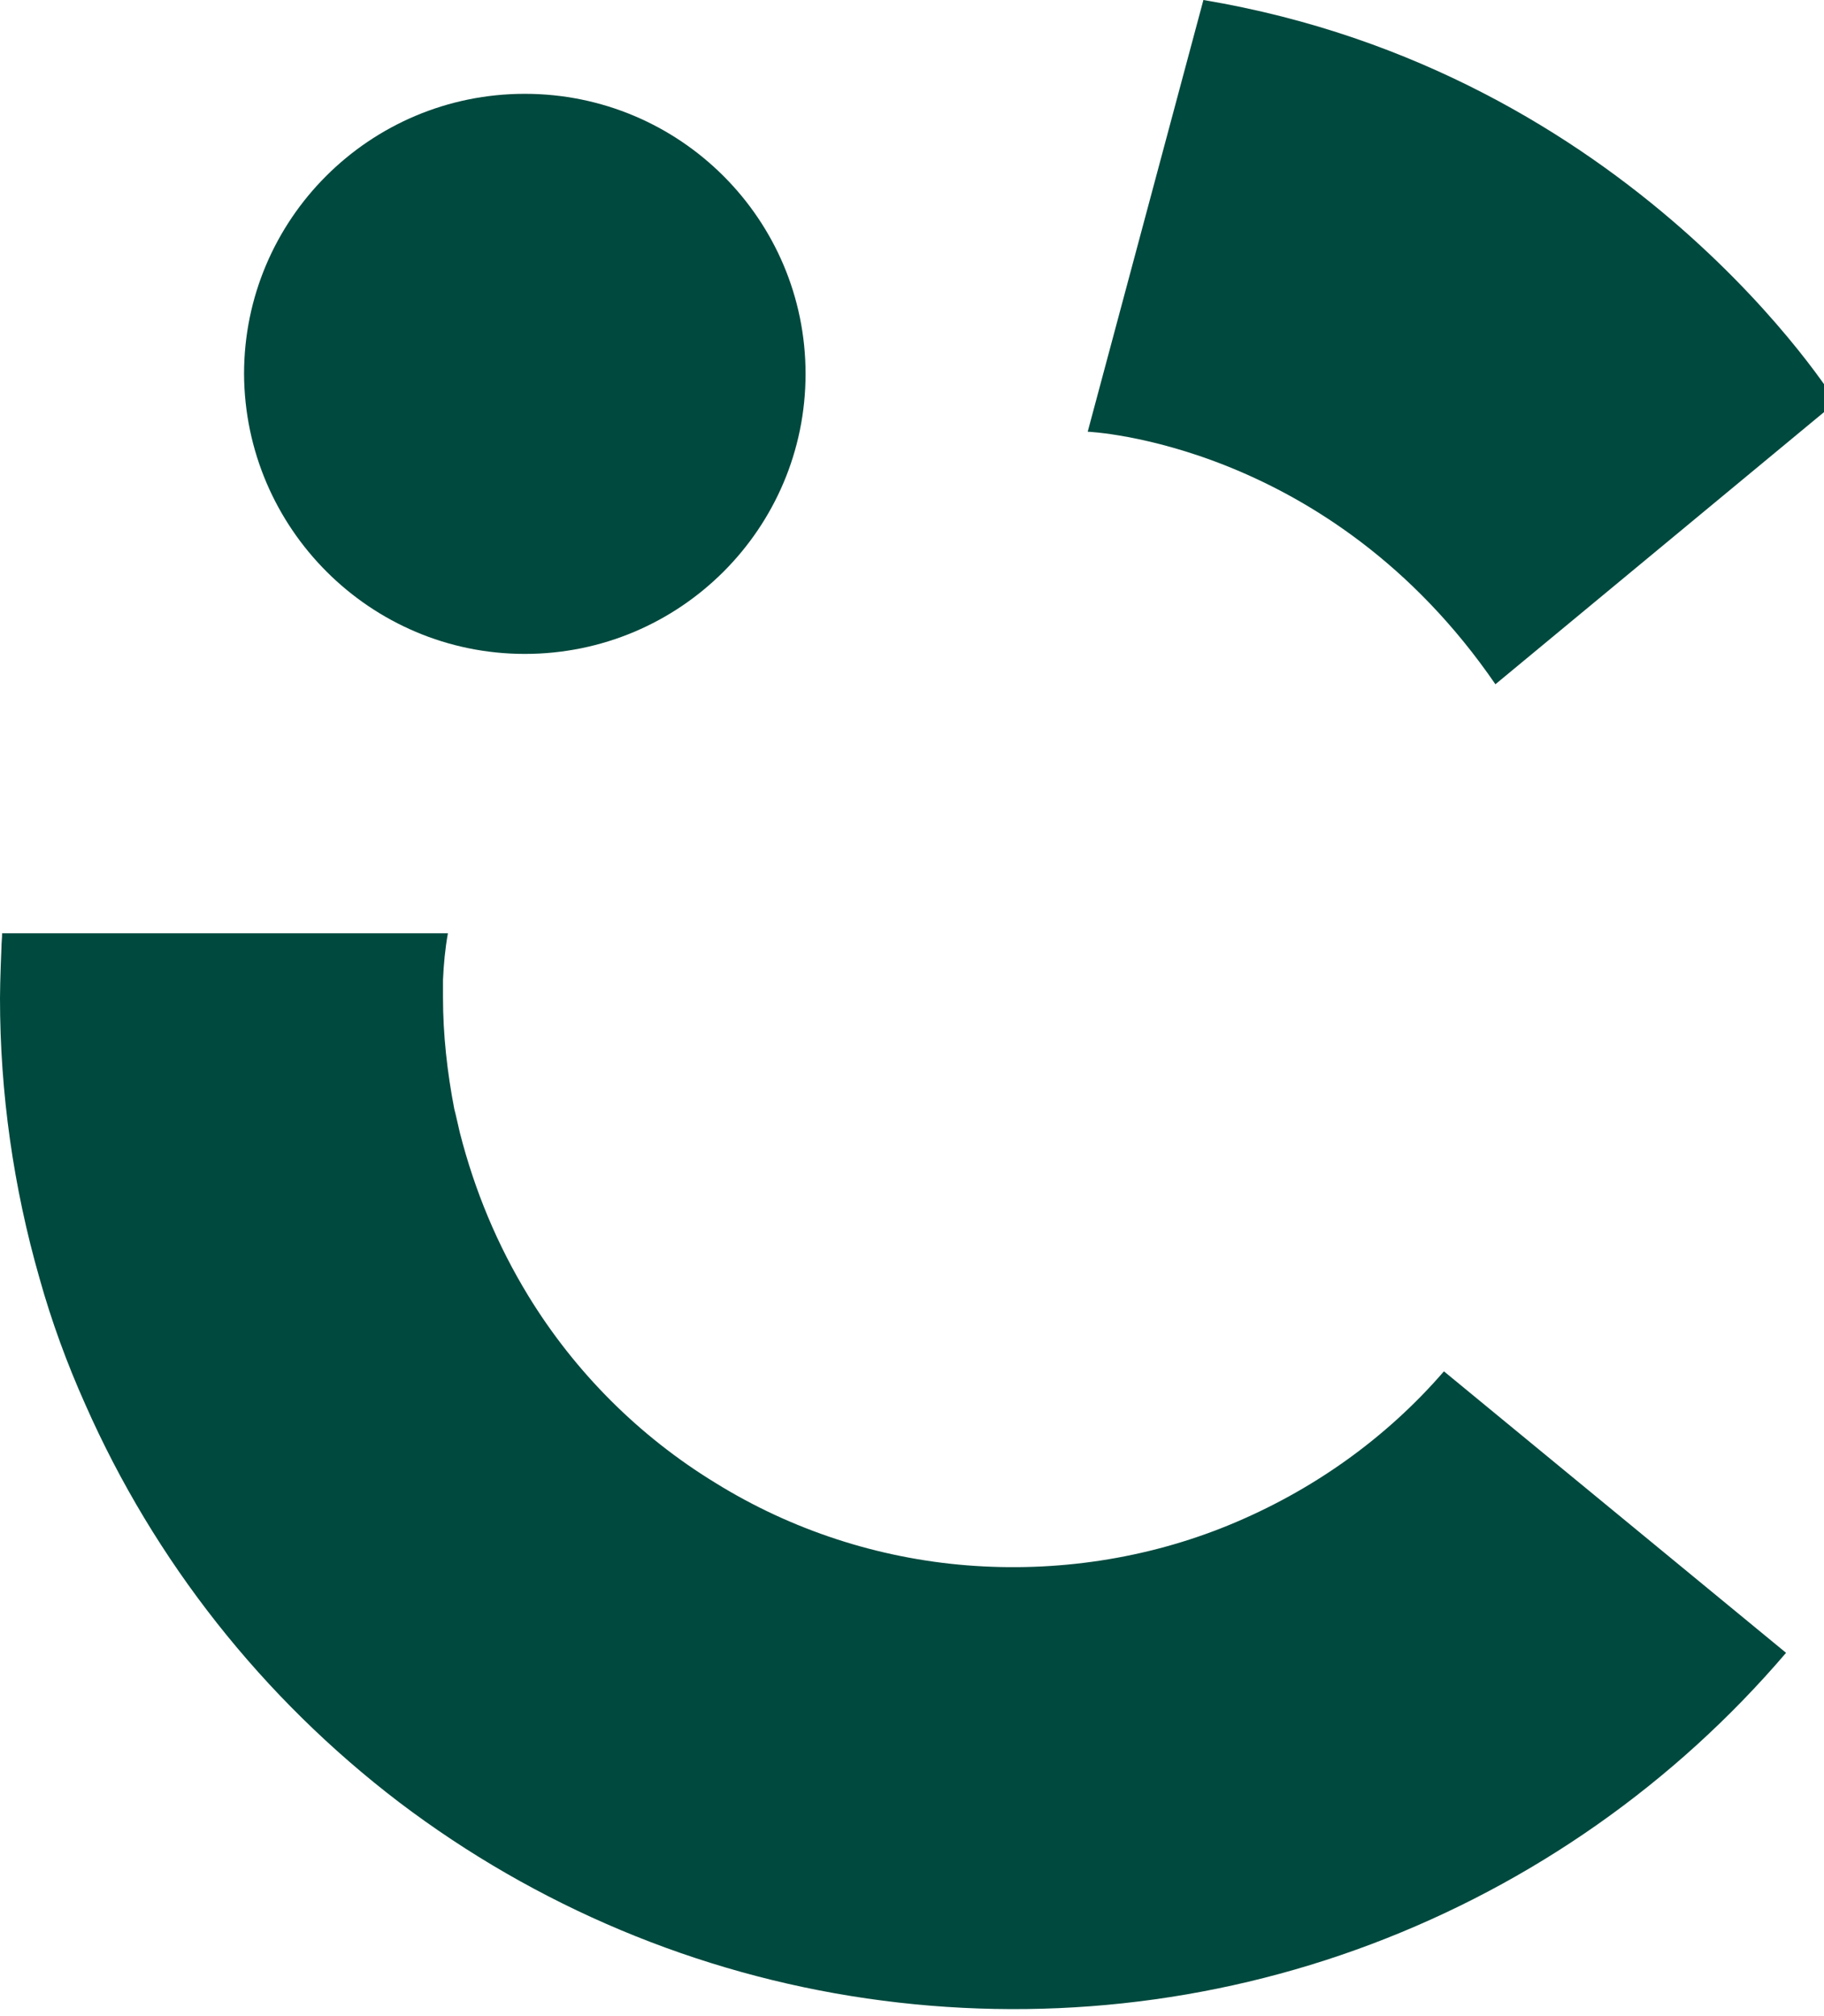
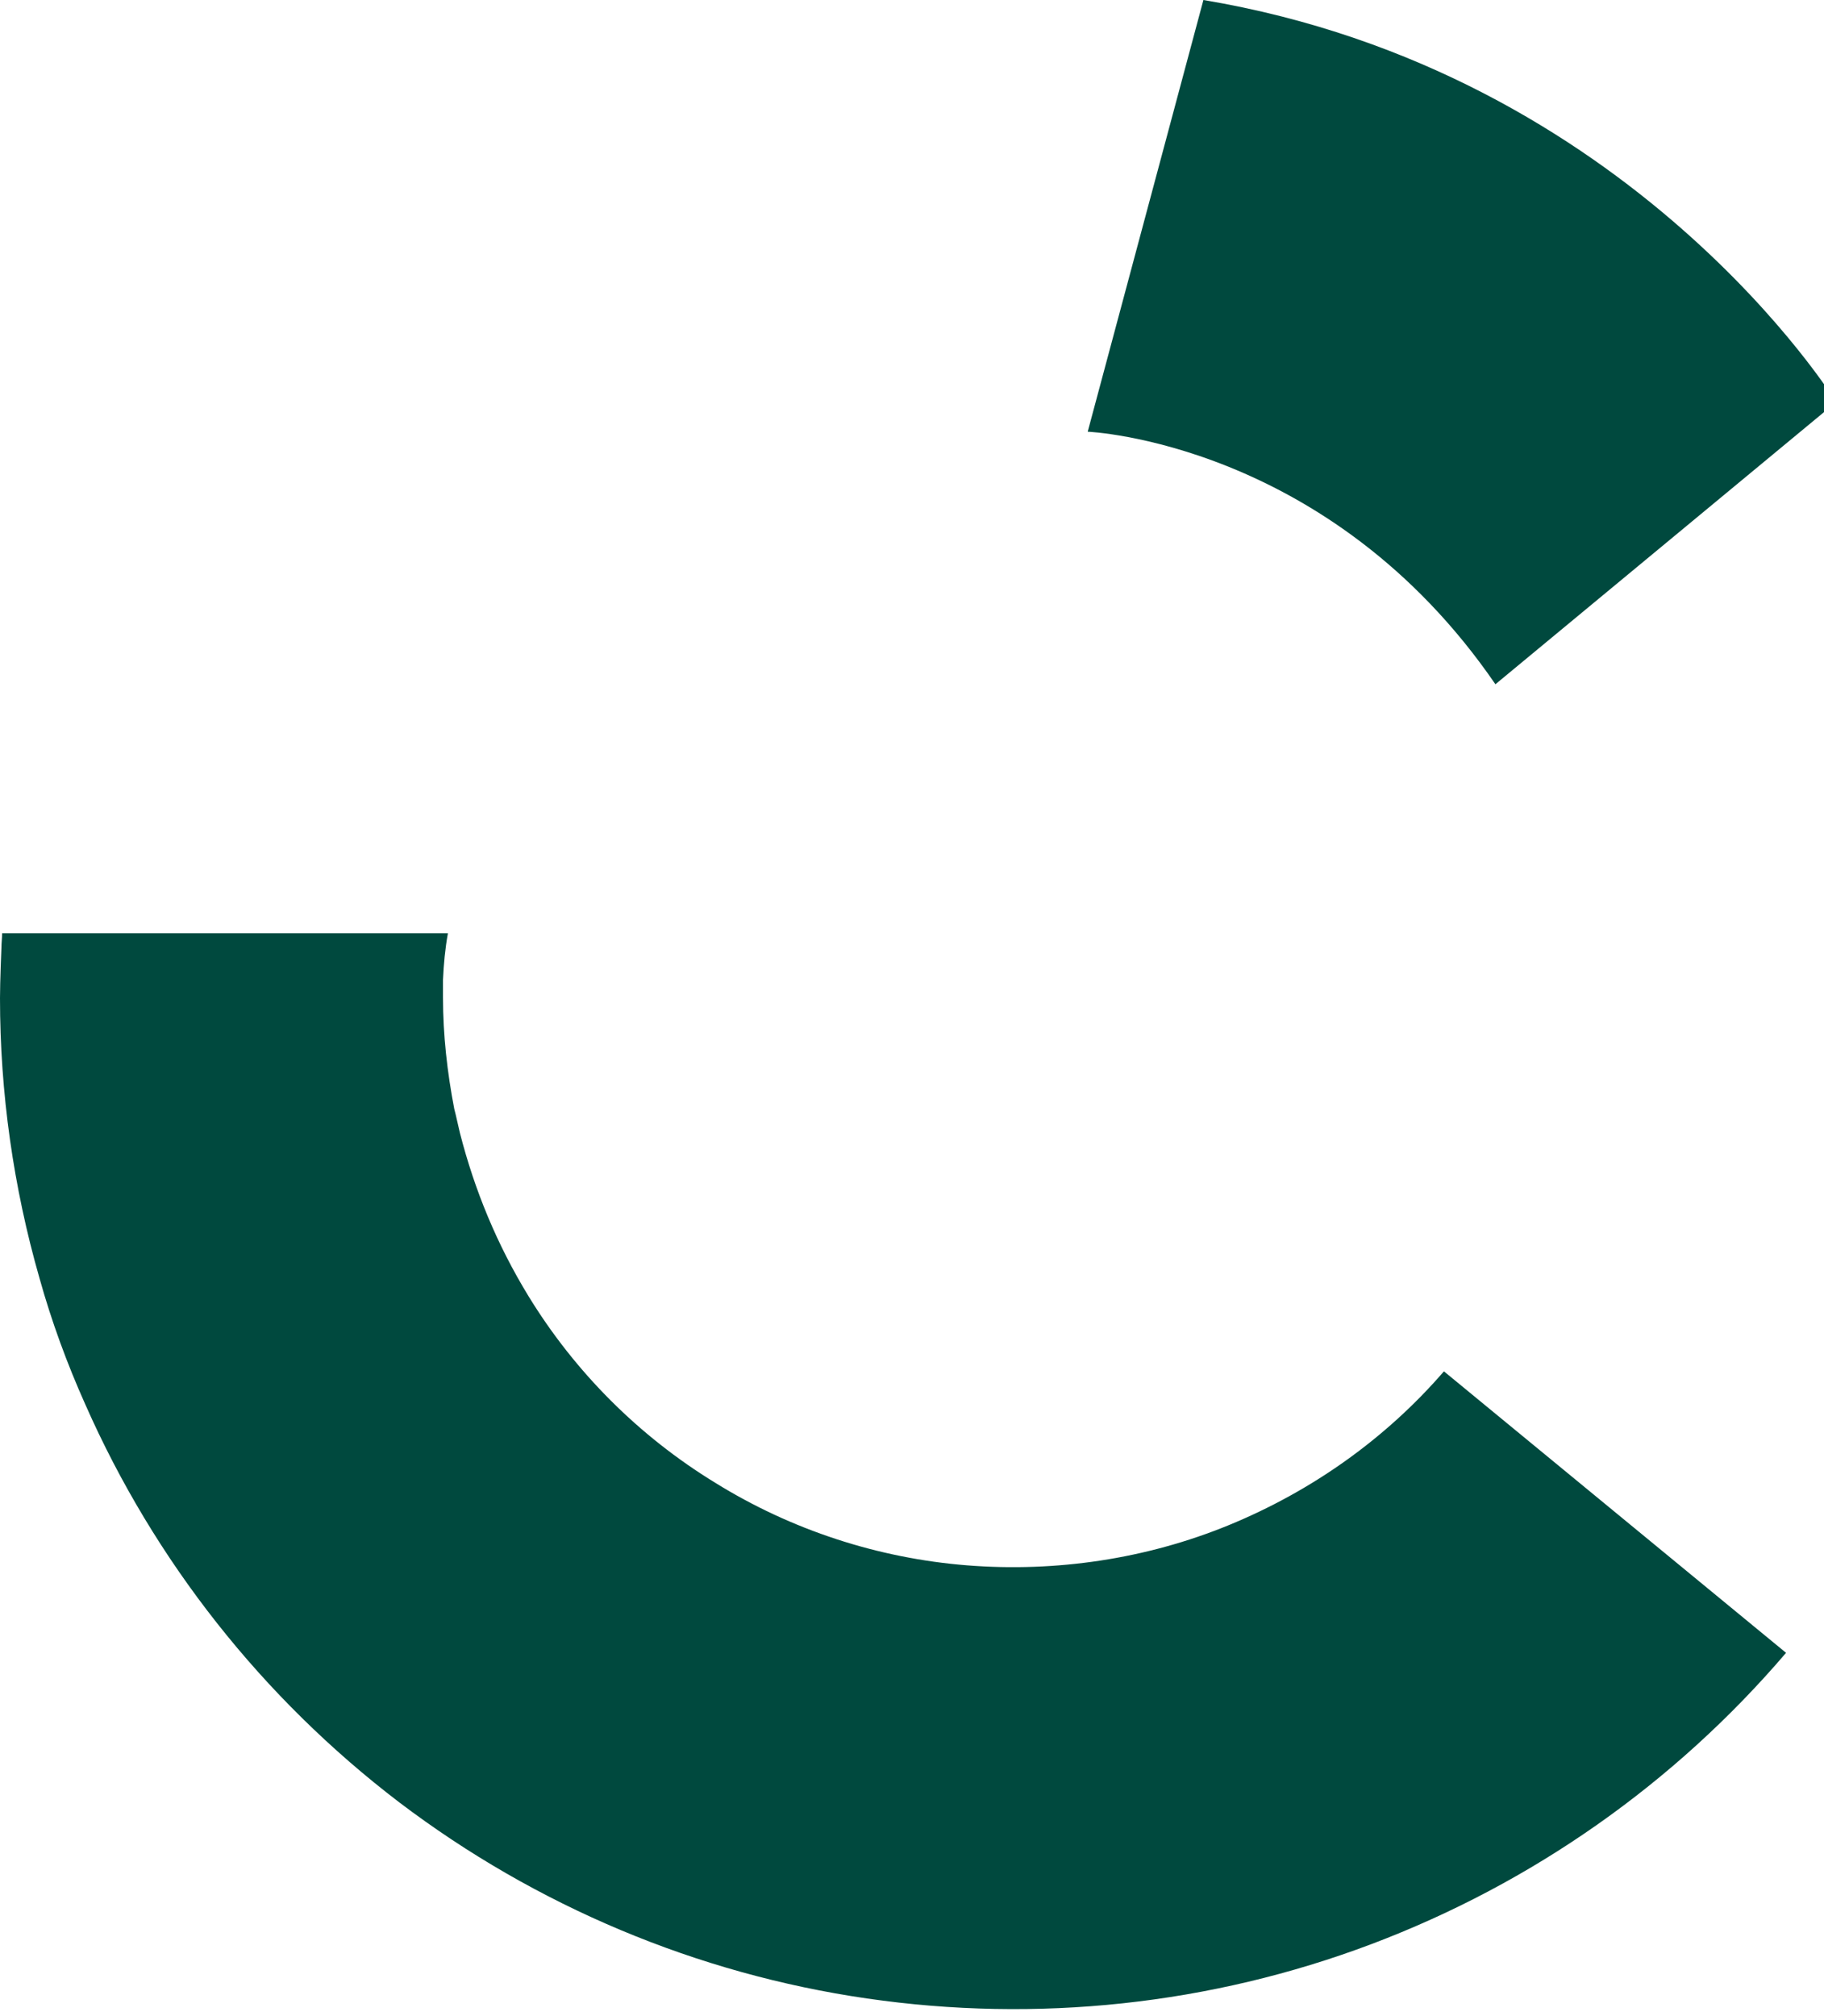
<svg xmlns="http://www.w3.org/2000/svg" width="76" height="84" viewBox="0 0 76 84" fill="none">
  <path d="M60.164 57.136C57.724 59.958 54.638 62.133 51.2 63.544C47.761 64.954 43.999 65.513 40.295 65.219C36.592 64.925 32.977 63.749 29.803 61.78C26.628 59.84 23.954 57.166 22.014 53.992C20.721 51.875 19.78 49.612 19.163 47.202C19.104 46.938 19.046 46.703 18.987 46.438L18.928 46.203C18.634 44.675 18.458 43.117 18.458 41.559C18.458 41.324 18.458 41.059 18.458 40.824C18.487 40.178 18.546 39.531 18.663 38.885H0.088C0.088 39.09 0.059 39.296 0.059 39.502C0.059 39.502 0 40.883 0 41.589C0 45.527 0.558 49.465 1.646 53.257C2.146 55.05 2.792 56.813 3.556 58.518C6.437 65.043 10.934 70.745 16.636 75.094C22.337 79.415 29.039 82.237 36.122 83.265C43.205 84.294 50.435 83.53 57.137 81.002C63.838 78.474 69.775 74.301 74.419 68.864L60.164 57.136Z" fill="#00493E" />
  <path d="M158.742 82.971H141.842V21.926H158.742V30.479C159.918 28.509 161.476 26.805 163.327 25.453C166.384 23.131 169.999 22.249 173.438 21.661C177.259 21.015 181.168 21.103 184.959 21.896L185.665 22.043L182.755 40.383L181.873 40.031C178.346 38.59 174.496 38.179 170.734 38.826C167.266 39.325 164.15 41.148 162.005 43.91C160.241 46.115 159.124 49.024 158.772 52.492V53.521C158.772 54.05 158.742 54.609 158.742 55.197V82.971Z" fill="#00493E" />
  <path d="M231.133 57.43C230.222 60.017 228.693 62.309 226.636 64.132C224.579 65.924 222.08 67.188 219.406 67.747C216.731 68.305 213.939 68.158 211.352 67.335C208.737 66.512 206.385 65.013 204.534 62.985L224.99 54.256L246.71 45.057C244.917 37.503 240.391 30.89 233.984 26.482C227.576 22.073 219.758 20.221 212.058 21.25C204.357 22.279 197.303 26.129 192.278 32.036C187.252 37.973 184.606 45.527 184.871 53.286C185.135 61.045 188.251 68.423 193.659 74.007C199.067 79.591 206.356 82.971 214.115 83.5C221.875 84.029 229.546 81.649 235.659 76.829C241.772 72.008 245.858 65.102 247.151 57.46L231.133 57.43ZM216.143 36.416C219.523 36.416 222.786 37.474 225.49 39.472L200.419 50.112C200.948 46.321 202.8 42.852 205.709 40.325C208.619 37.797 212.322 36.416 216.143 36.416Z" fill="#00493E" />
  <path d="M407.069 82.971H390.139V47.584C390.139 43.499 389.258 40.648 387.553 39.12C385.819 37.562 383.585 36.709 381.234 36.768C379.676 36.798 378.177 37.239 376.825 38.003C375.179 38.943 373.827 40.354 372.975 42.029C371.888 43.91 371.358 46.409 371.358 49.495V82.971H354.459V47.584C354.459 43.499 353.636 40.618 352.048 39.12C351.255 38.355 350.314 37.768 349.286 37.356C348.257 36.945 347.169 36.768 346.053 36.798C344.465 36.856 342.908 37.268 341.497 38.032C339.792 38.973 338.352 40.383 337.412 42.088C336.295 43.969 335.707 46.467 335.707 49.524V83.001H318.748V21.808H335.677V29.391C337.265 27.157 339.234 25.218 341.497 23.66C344.407 21.749 347.846 20.779 351.314 20.809C355.487 20.809 358.955 21.779 361.63 23.719C363.717 25.218 365.686 27.686 367.508 31.008C369.066 28.598 371.476 25.688 374.797 23.777C378.207 21.808 382.086 20.779 386.025 20.779C389.875 20.691 393.666 21.691 396.958 23.66C400.103 25.57 402.572 28.598 404.365 32.595C406.158 36.592 407.01 41.588 407.01 47.526V82.971H407.069Z" fill="#00493E" />
  <path d="M297.704 57.43C296.822 60.017 295.265 62.309 293.207 64.132C291.15 65.924 288.652 67.188 285.977 67.747C283.302 68.305 280.51 68.158 277.924 67.335C275.308 66.512 272.957 65.013 271.105 62.985L284.772 57.136L291.532 54.256L313.252 45.057C311.459 37.503 306.933 30.89 300.526 26.482C294.118 22.073 286.3 20.221 278.6 21.25C270.899 22.279 263.845 26.129 258.819 32.036C253.794 37.944 251.148 45.527 251.413 53.286C251.677 61.045 254.793 68.423 260.201 74.007C265.609 79.591 272.898 82.971 280.657 83.5C288.416 84.029 296.088 81.649 302.201 76.829C308.314 72.008 312.4 65.102 313.693 57.46L297.704 57.43ZM282.744 36.416C286.124 36.416 289.386 37.474 292.09 39.472L267.02 50.112C267.549 46.321 269.4 42.852 272.31 40.325C275.19 37.797 278.894 36.416 282.744 36.416Z" fill="#00493E" />
  <path d="M128.528 27.657C123.59 23.542 117.065 21.456 109.218 21.456C101.841 21.456 95.61 23.219 90.701 26.746C86.175 29.979 83.03 33.947 81.414 38.561L81.12 39.384L97.726 42.411L97.99 41.912C98.725 40.501 99.754 39.267 101.018 38.297C102.781 36.915 105.25 36.21 108.307 36.21C112.01 36.21 114.685 37.062 116.242 38.738C117.565 40.178 118.388 42.617 118.594 45.586C106.632 44.939 97.109 45.968 90.29 48.613C82.854 51.493 79.092 56.96 79.092 64.837C79.033 68.217 79.974 71.538 81.737 74.418C83.559 77.446 86.234 79.885 89.408 81.472C92.7 83.148 96.697 84 101.253 84C106.249 84 110.57 82.883 114.126 80.708C116.507 79.268 118.623 77.416 120.416 75.3V83.089H136.14V49.436C136.082 39.178 133.554 31.831 128.528 27.657ZM115.919 62.956C114.567 64.954 112.862 66.659 110.893 67.982C109.159 69.216 107.102 69.922 104.986 70.039C102.105 70.186 99.871 69.716 98.373 68.658C96.874 67.629 96.168 66.042 96.168 63.867C96.168 60.869 98.314 58.87 102.84 57.754C106.014 57.019 109.277 56.637 112.539 56.666C114.538 56.666 116.536 56.784 118.506 56.989C118.035 59.135 117.183 61.163 115.919 62.956Z" fill="#00493E" />
-   <path d="M21.867 27.245C28.333 27.245 33.565 22.014 33.565 15.577C33.565 9.141 28.333 3.909 21.867 3.909C15.401 3.909 10.169 9.141 10.169 15.577C10.199 22.014 15.431 27.245 21.867 27.245Z" fill="#00493E" />
  <path d="M76.505 16.753C76.505 16.753 68.041 2.998 50.142 0L45.321 17.987C45.321 17.987 55.373 18.399 62.309 28.509L76.505 16.753Z" fill="#00493E" />
</svg>